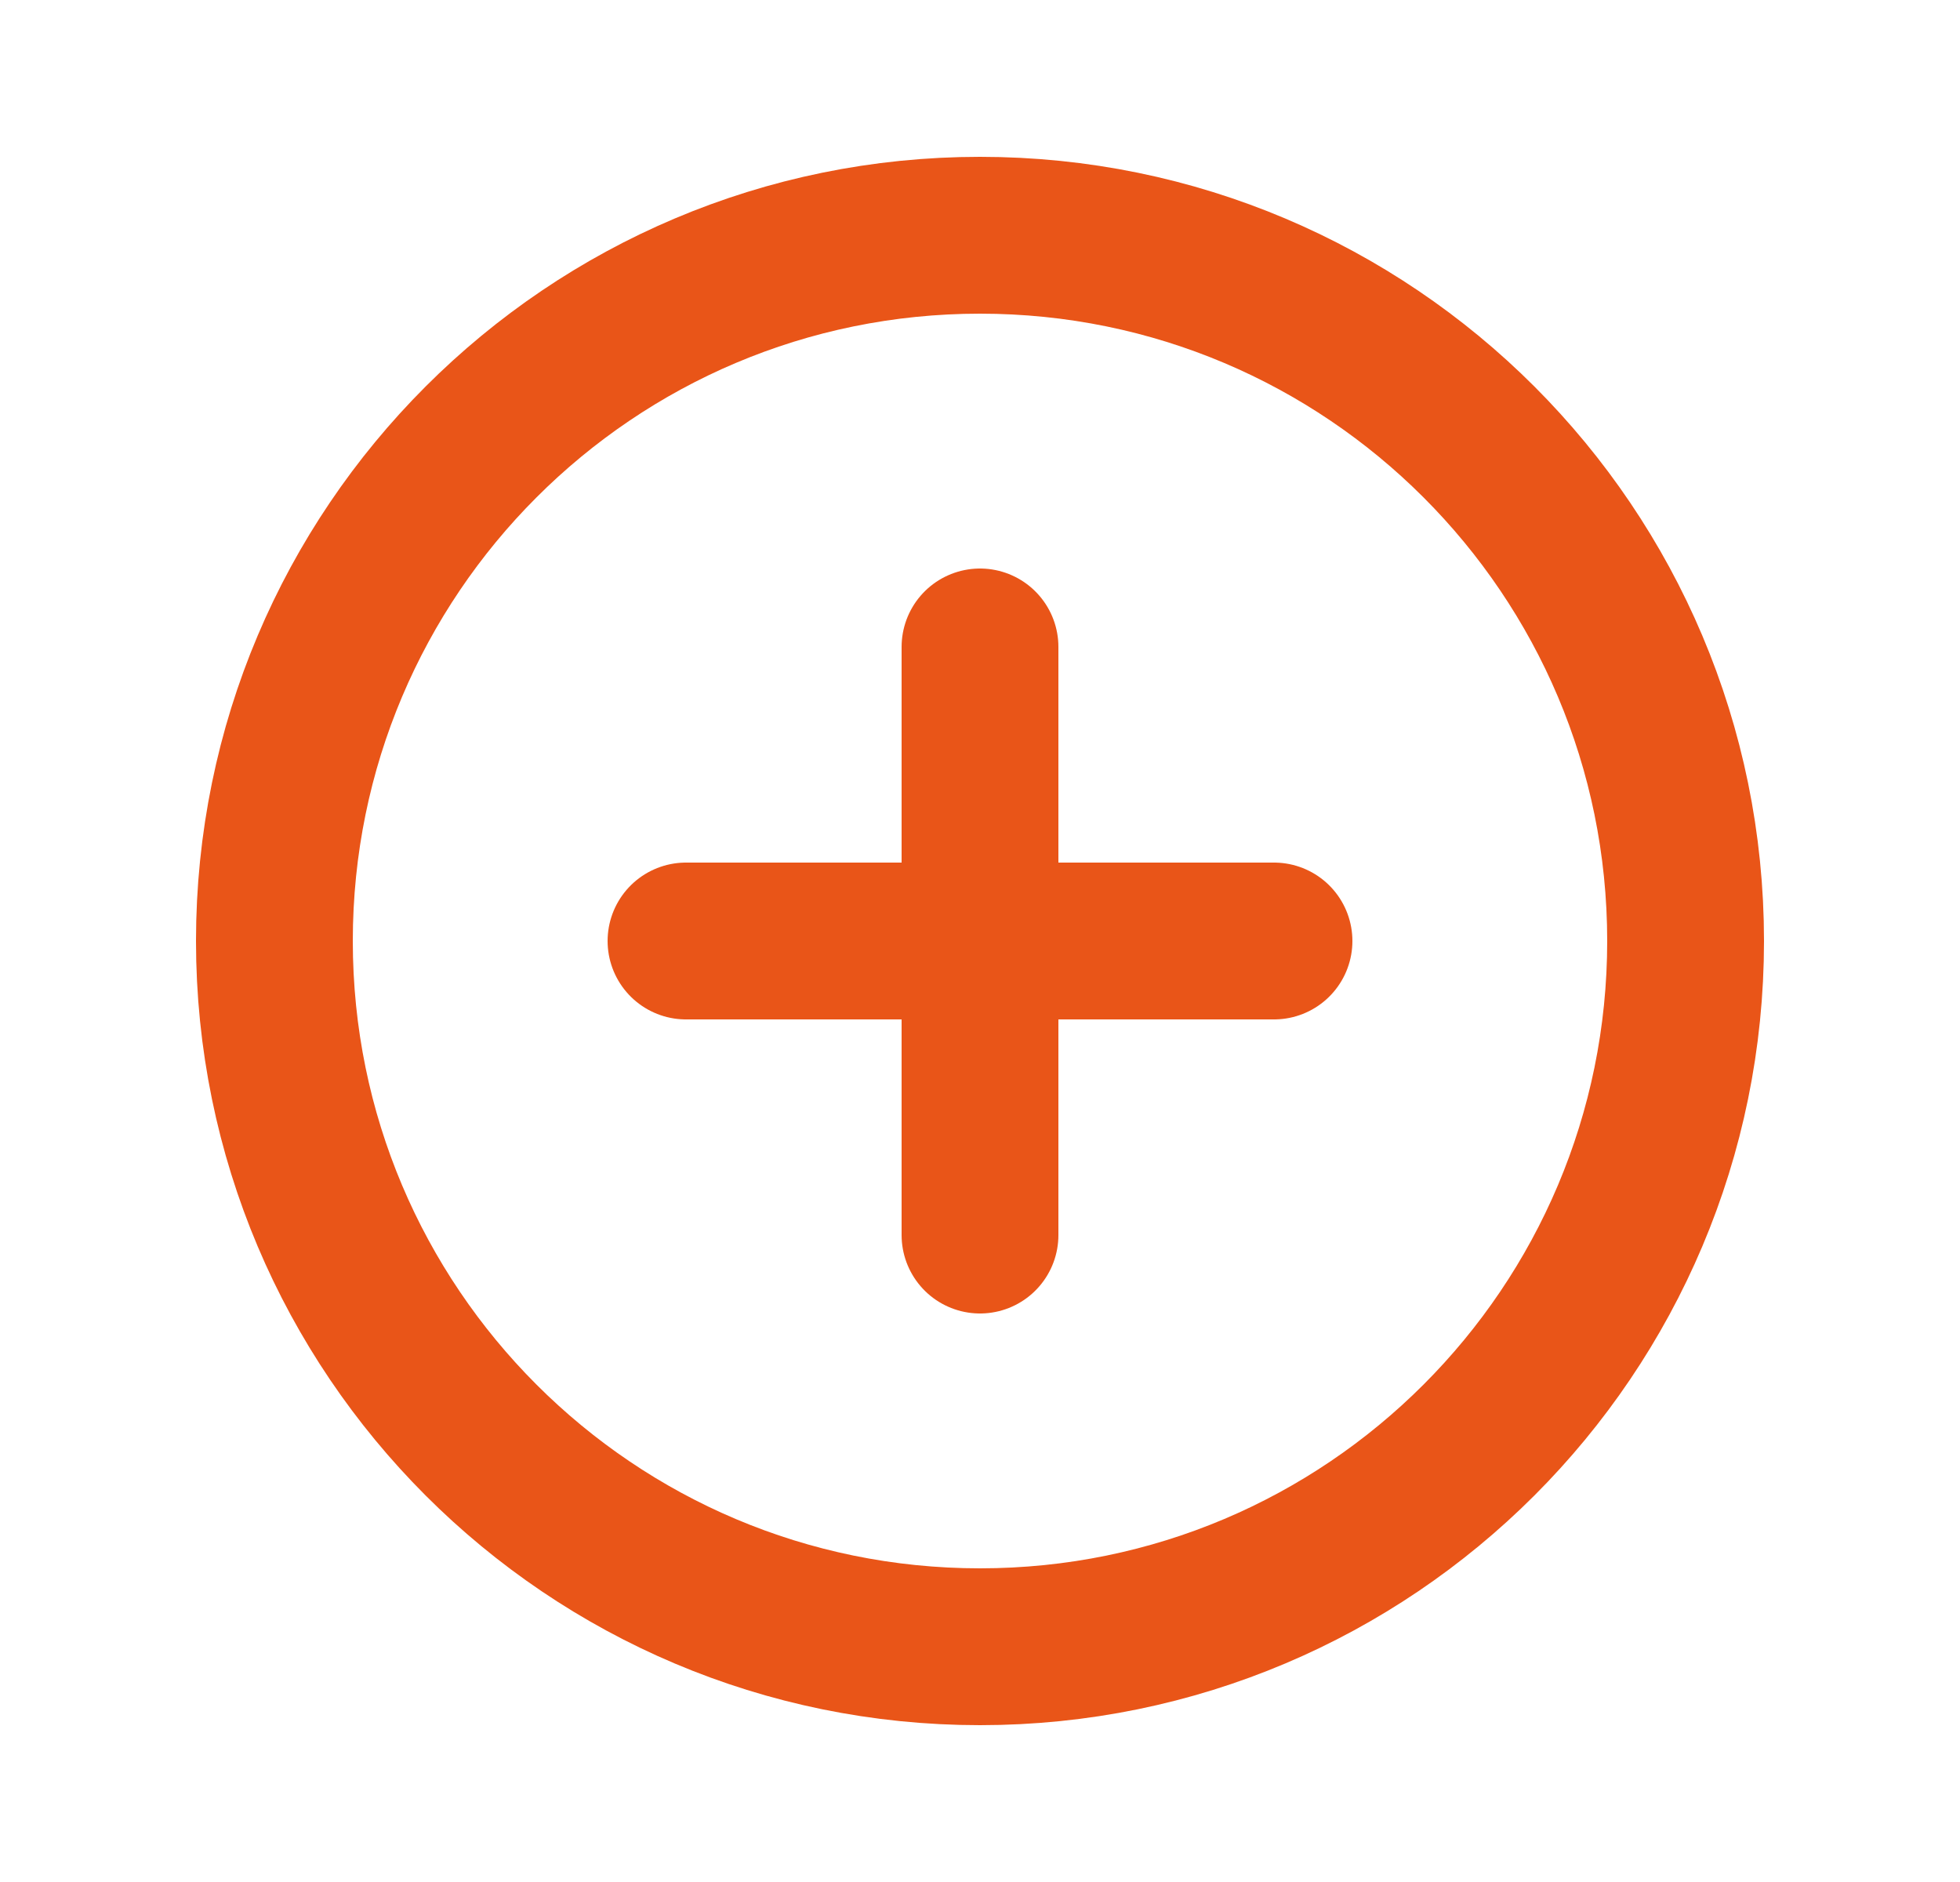
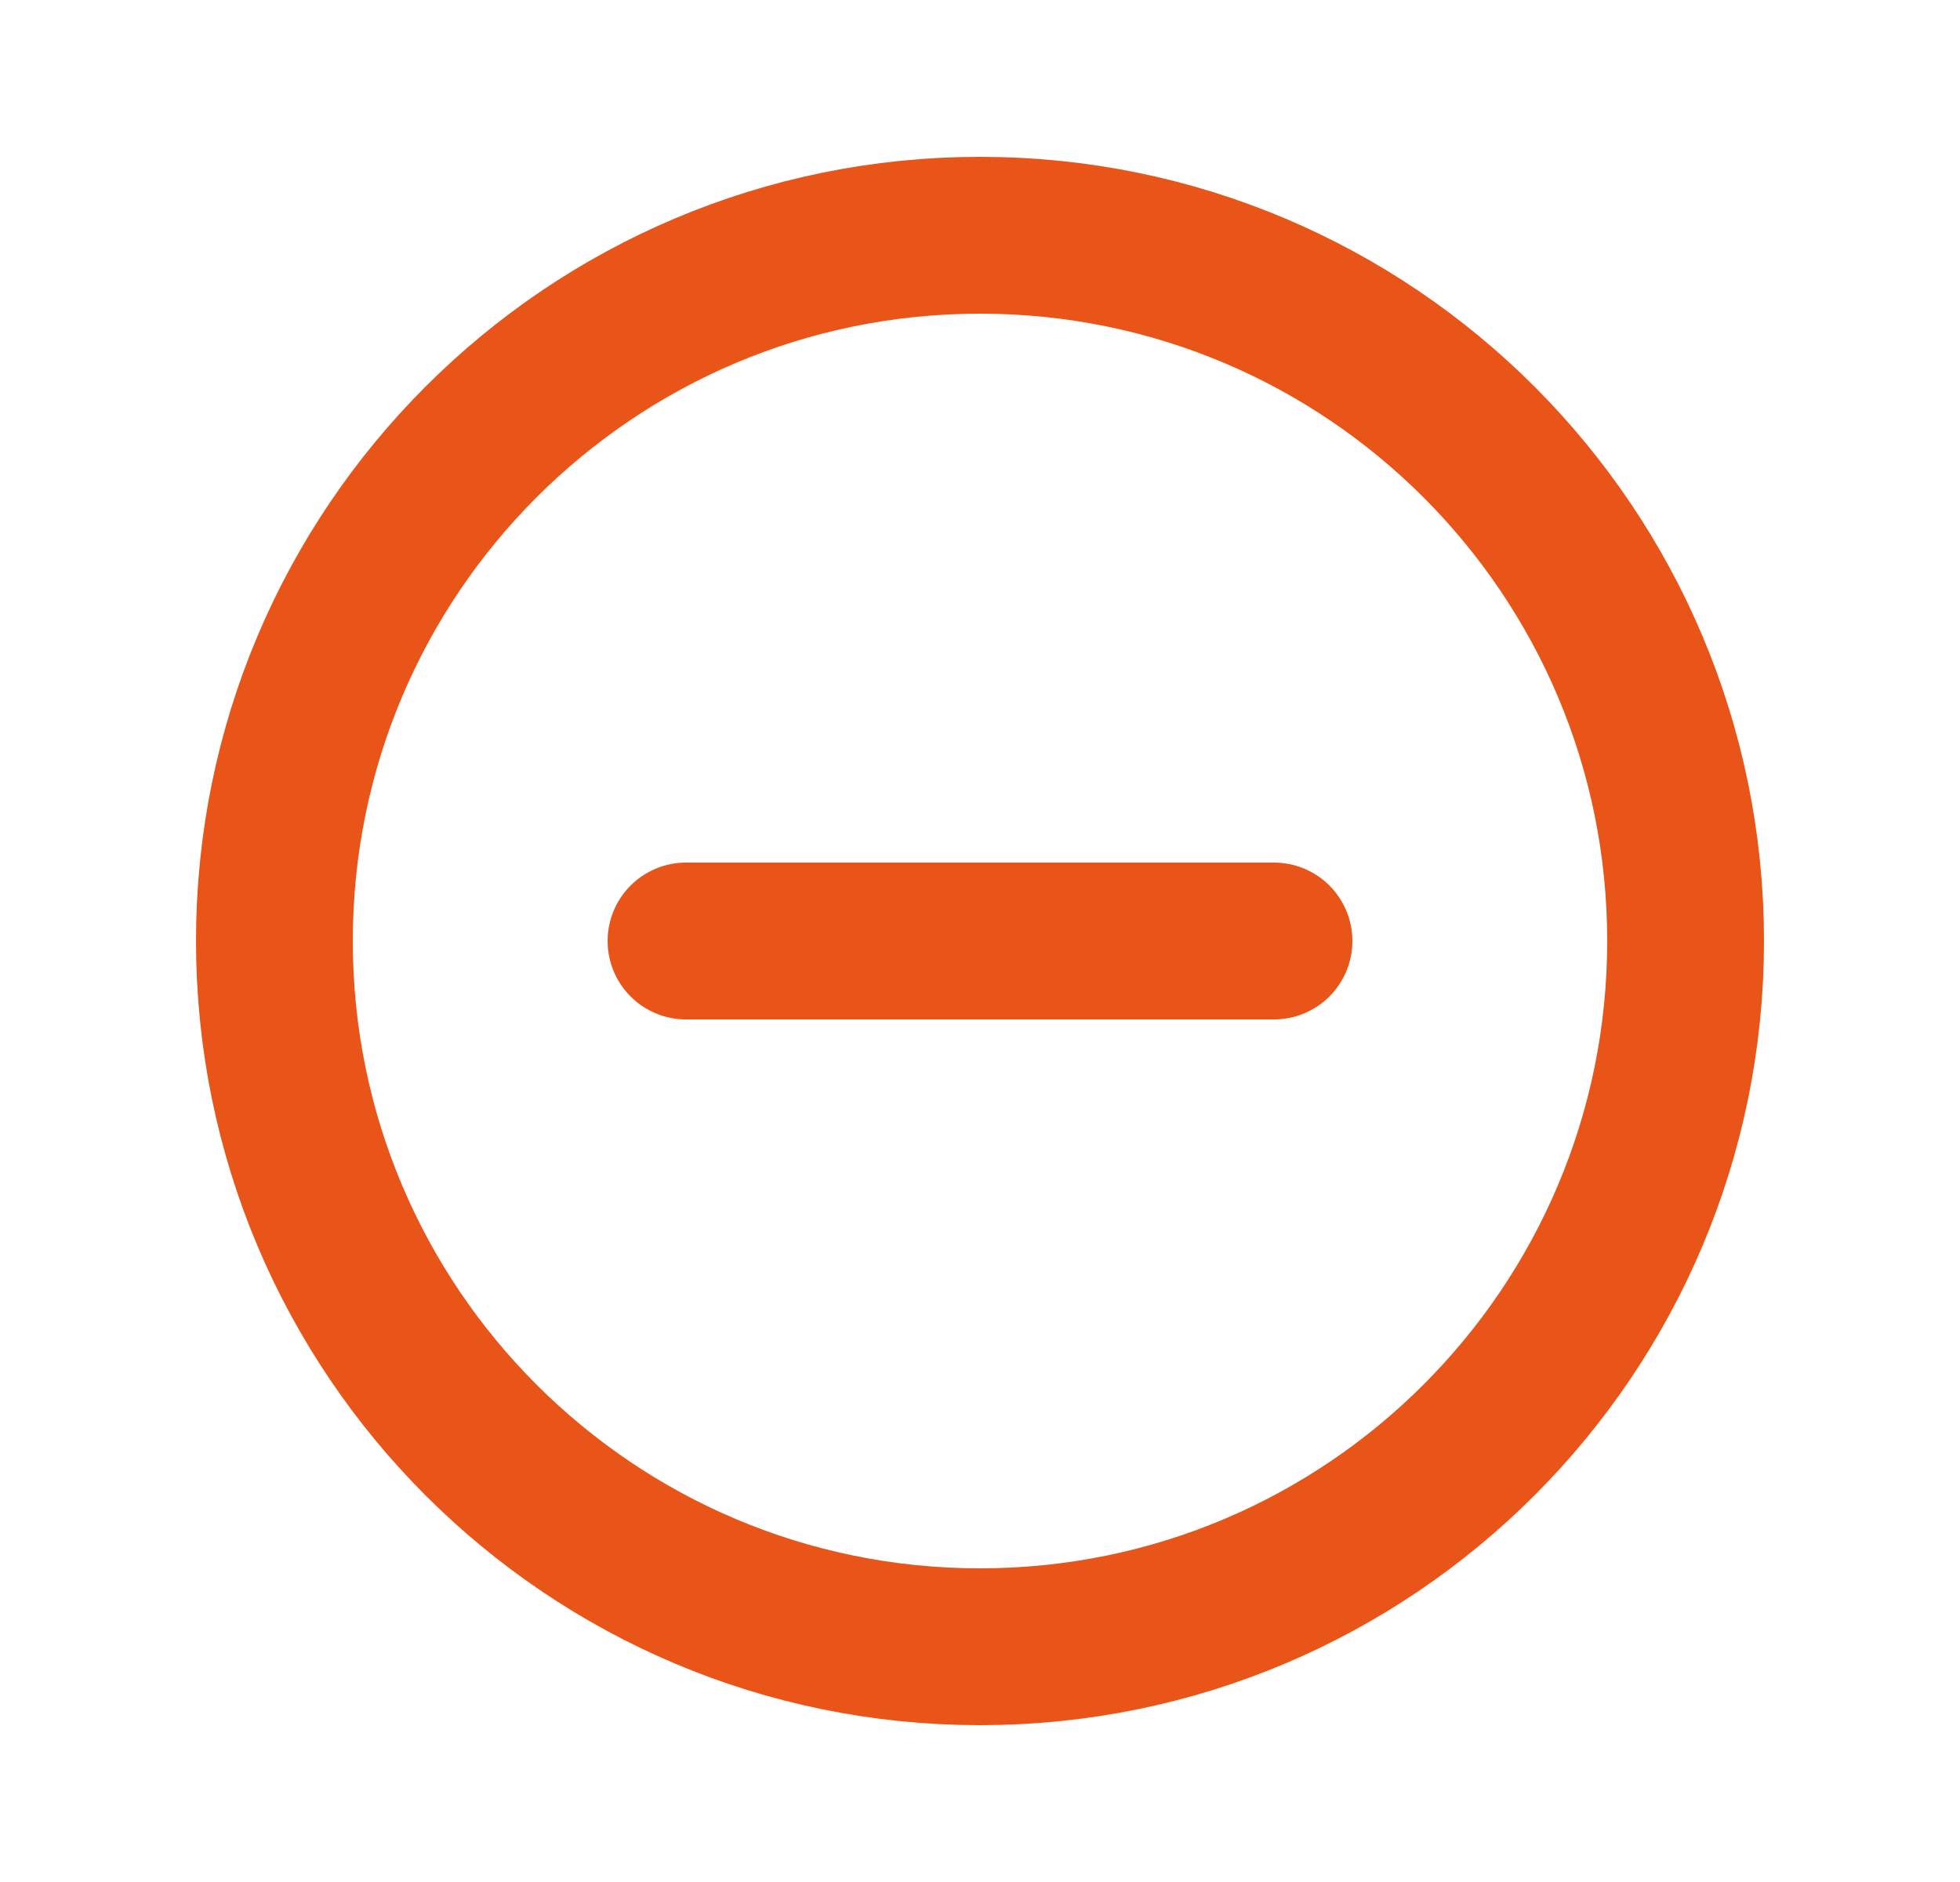
<svg xmlns="http://www.w3.org/2000/svg" width="25" height="24" viewBox="0 0 25 24" fill="none">
  <path d="M12.5 21C17.471 21 21.5 16.971 21.5 12C21.5 7.029 17.471 3 12.5 3C7.529 3 3.5 7.029 3.5 12C3.5 16.971 7.529 21 12.5 21Z" stroke="#E95518" stroke-width="2" stroke-miterlimit="10" />
  <path d="M8.75 12H16.25" stroke="#E95518" stroke-width="2" stroke-linecap="round" stroke-linejoin="round" />
-   <path d="M12.5 8.25V15.75" stroke="#E95518" stroke-width="2" stroke-linecap="round" stroke-linejoin="round" />
</svg>